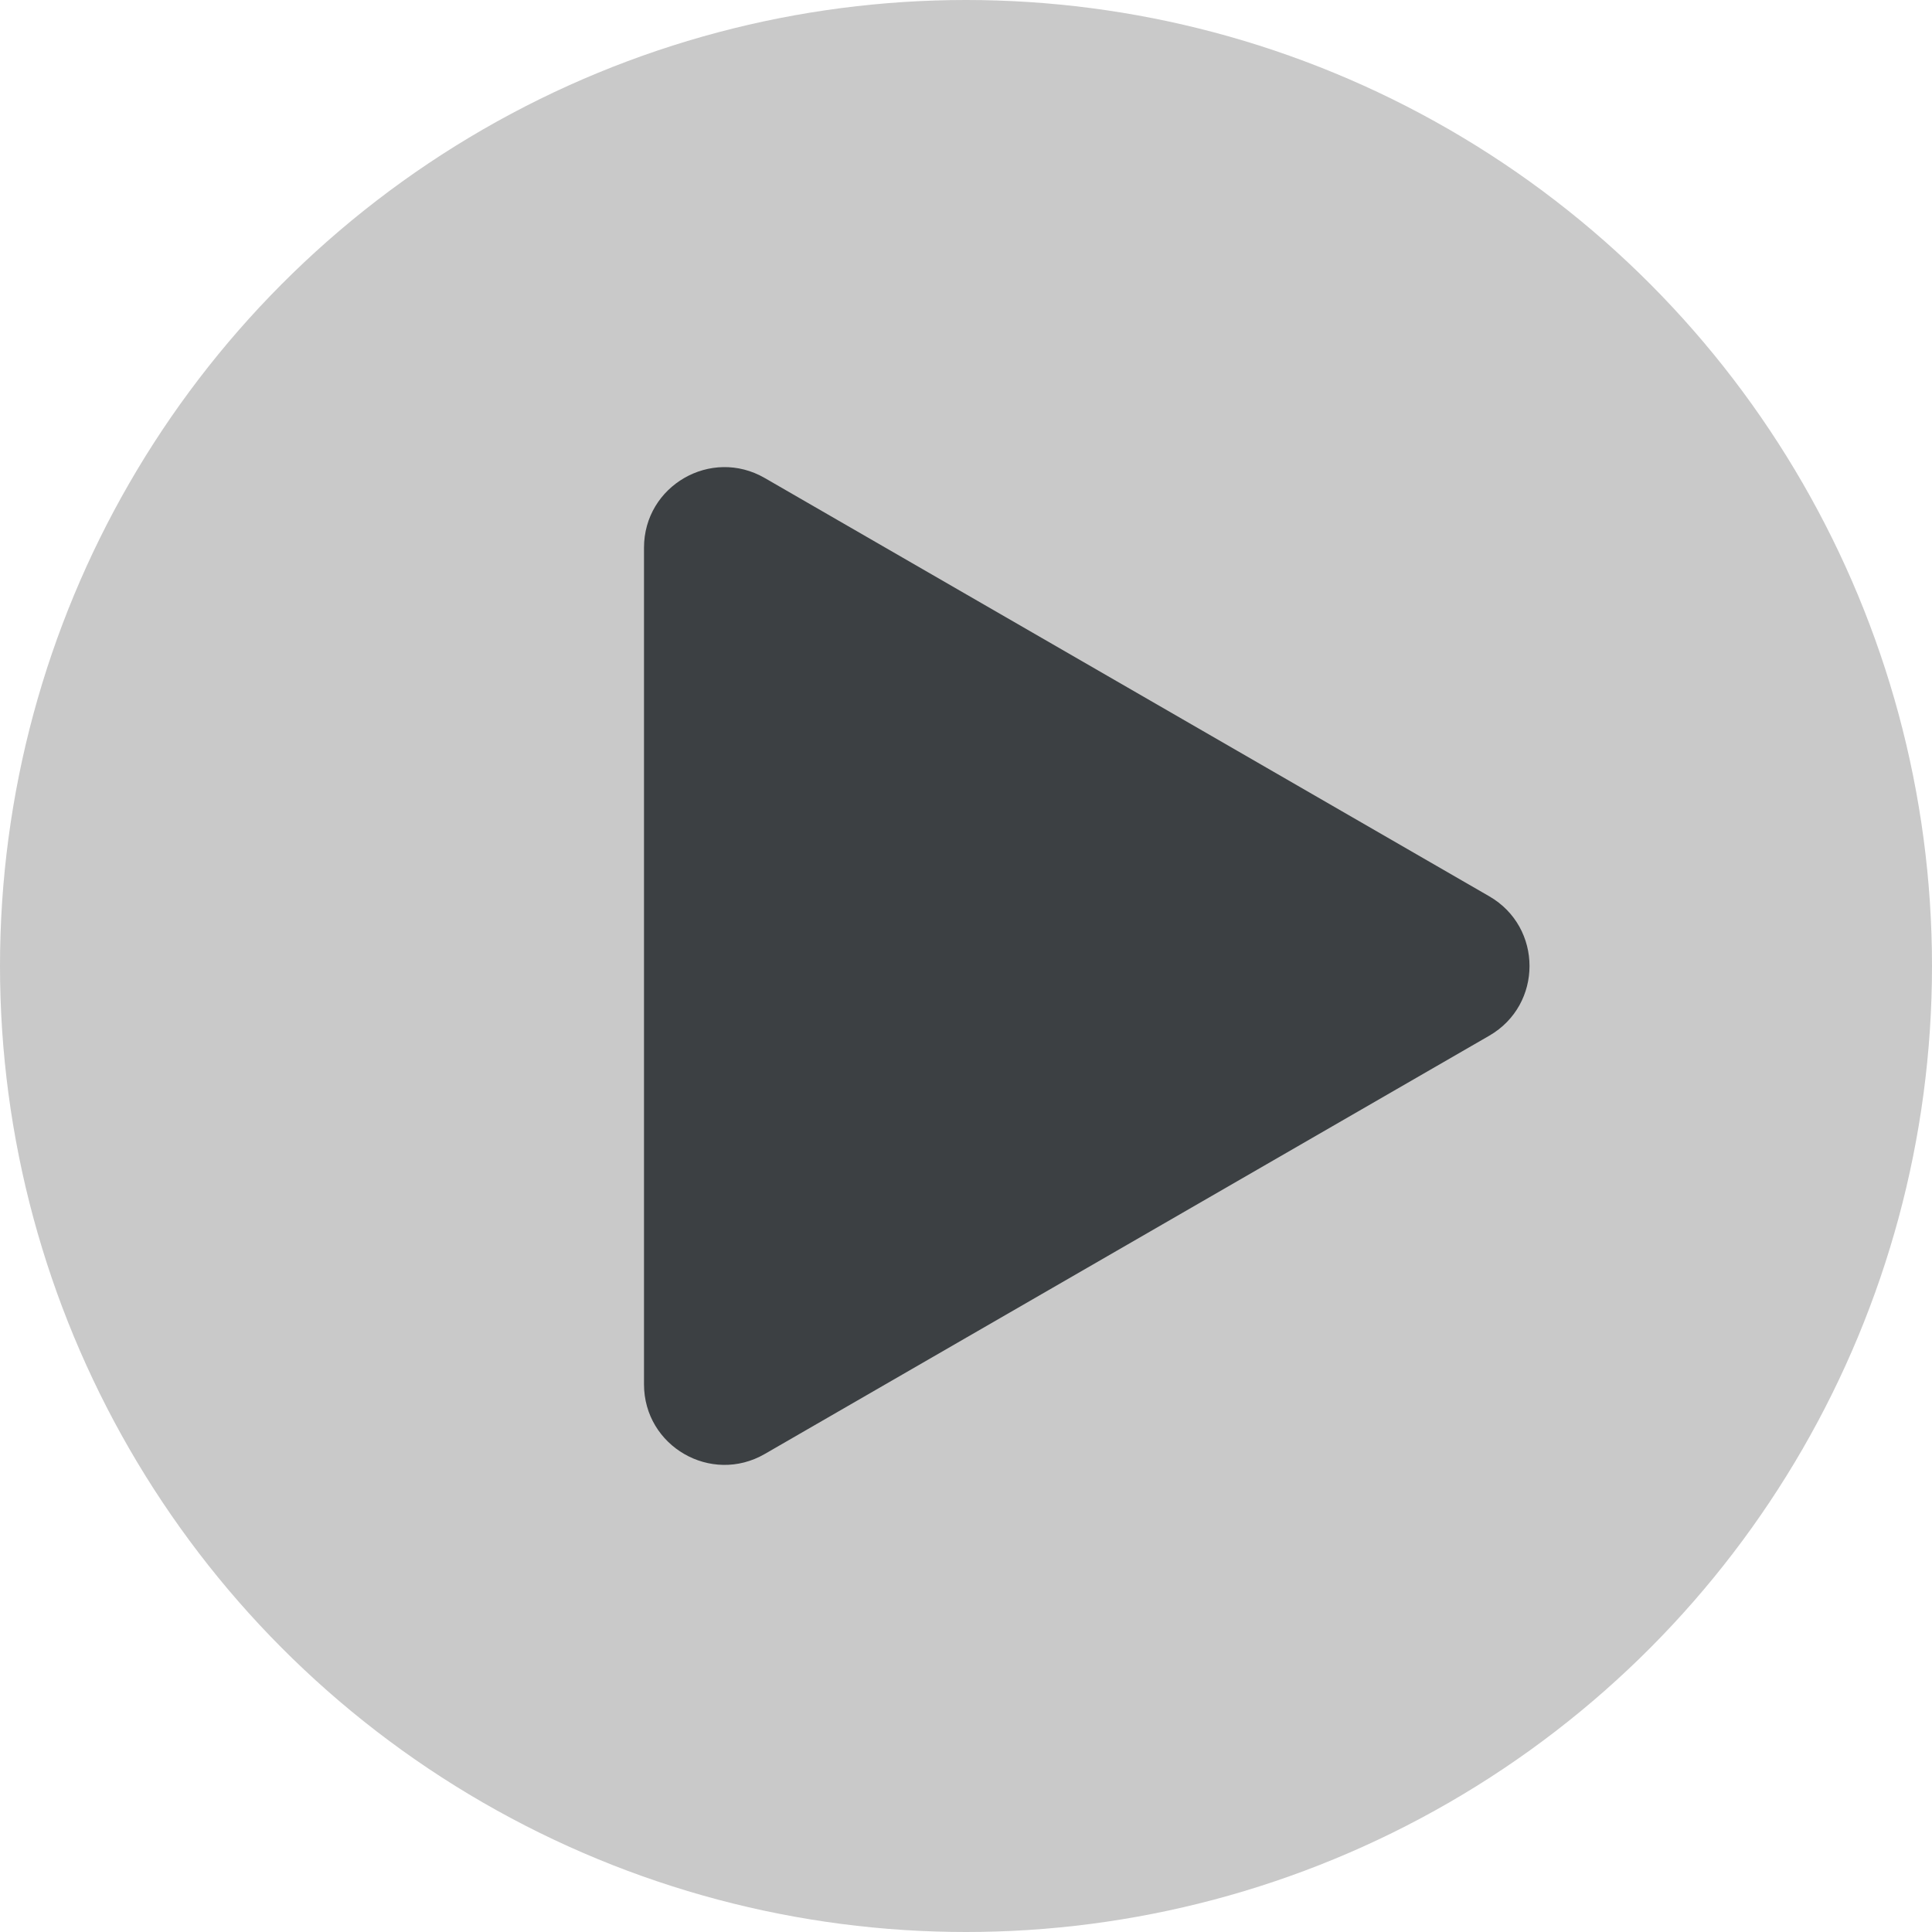
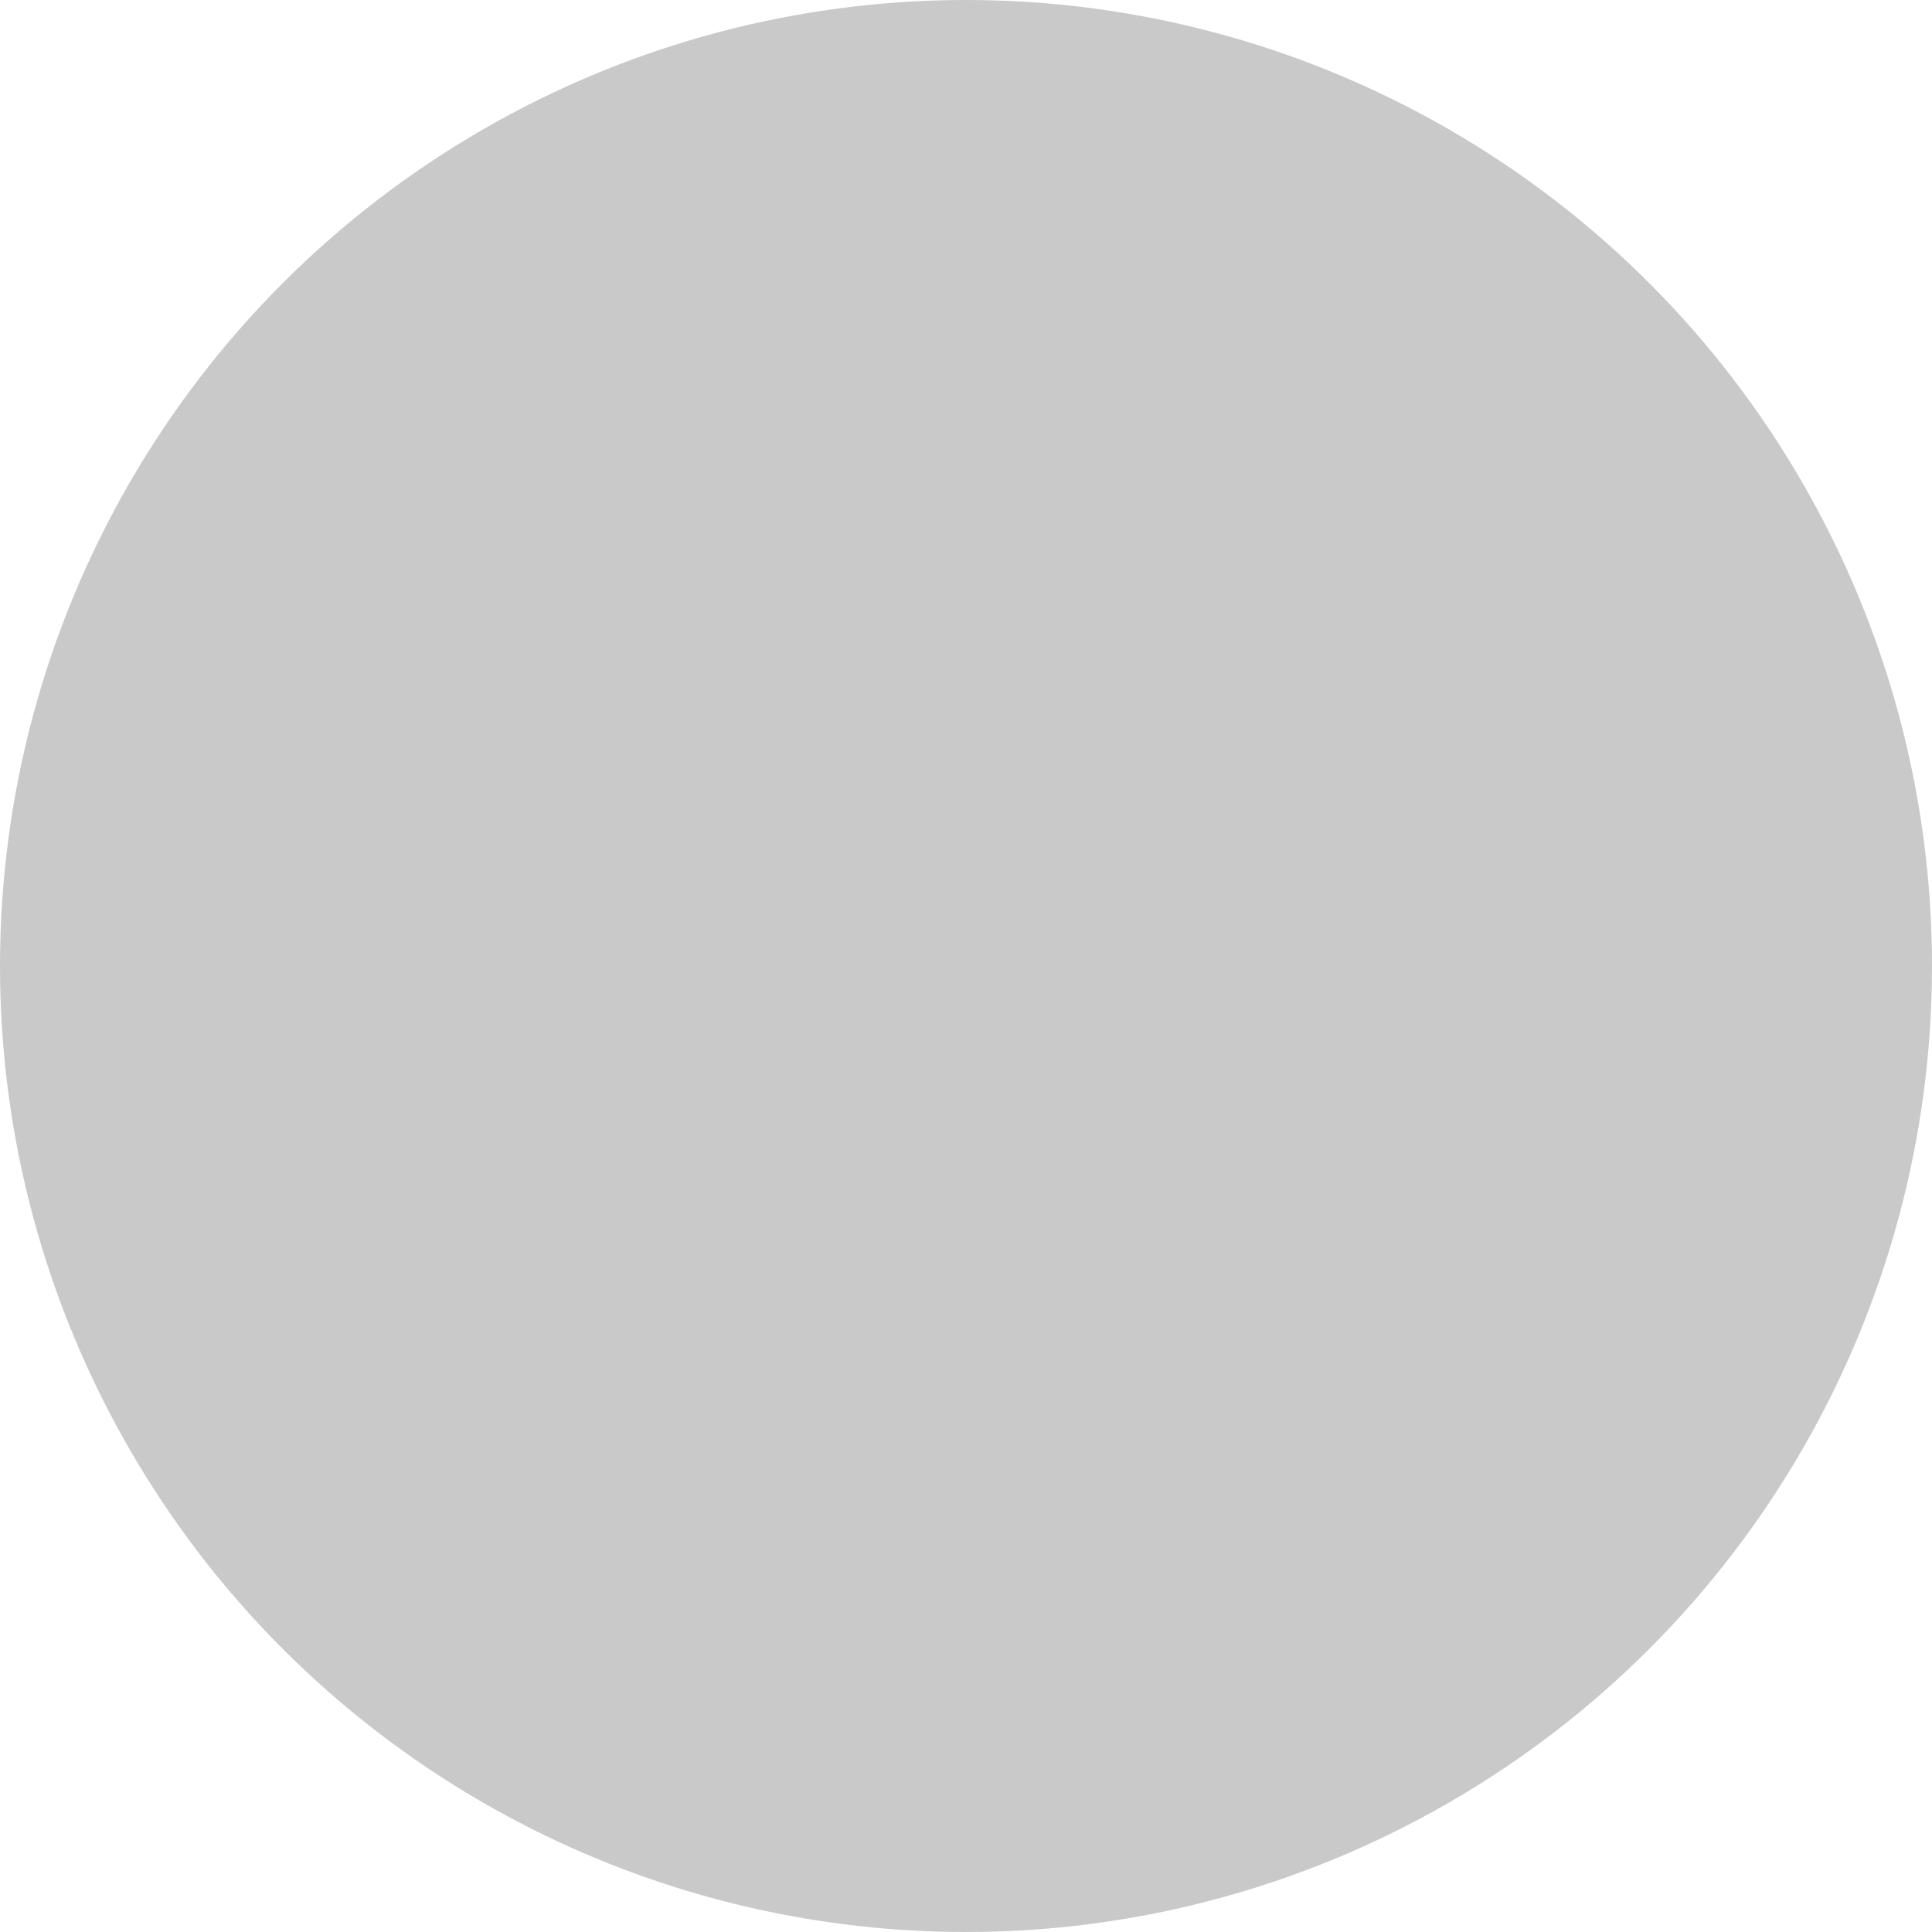
<svg xmlns="http://www.w3.org/2000/svg" width="24" height="24" viewBox="0 0 24 24" fill="none">
  <circle cx="12" cy="12" r="12" fill="#C9C9C9" />
-   <path d="M18.5 11.134C19.167 11.519 19.167 12.481 18.5 12.866L9.5 18.062C8.833 18.447 8 17.966 8 17.196L8 6.804C8 6.034 8.833 5.553 9.5 5.938L18.5 11.134Z" fill="#3C4043" />
</svg>